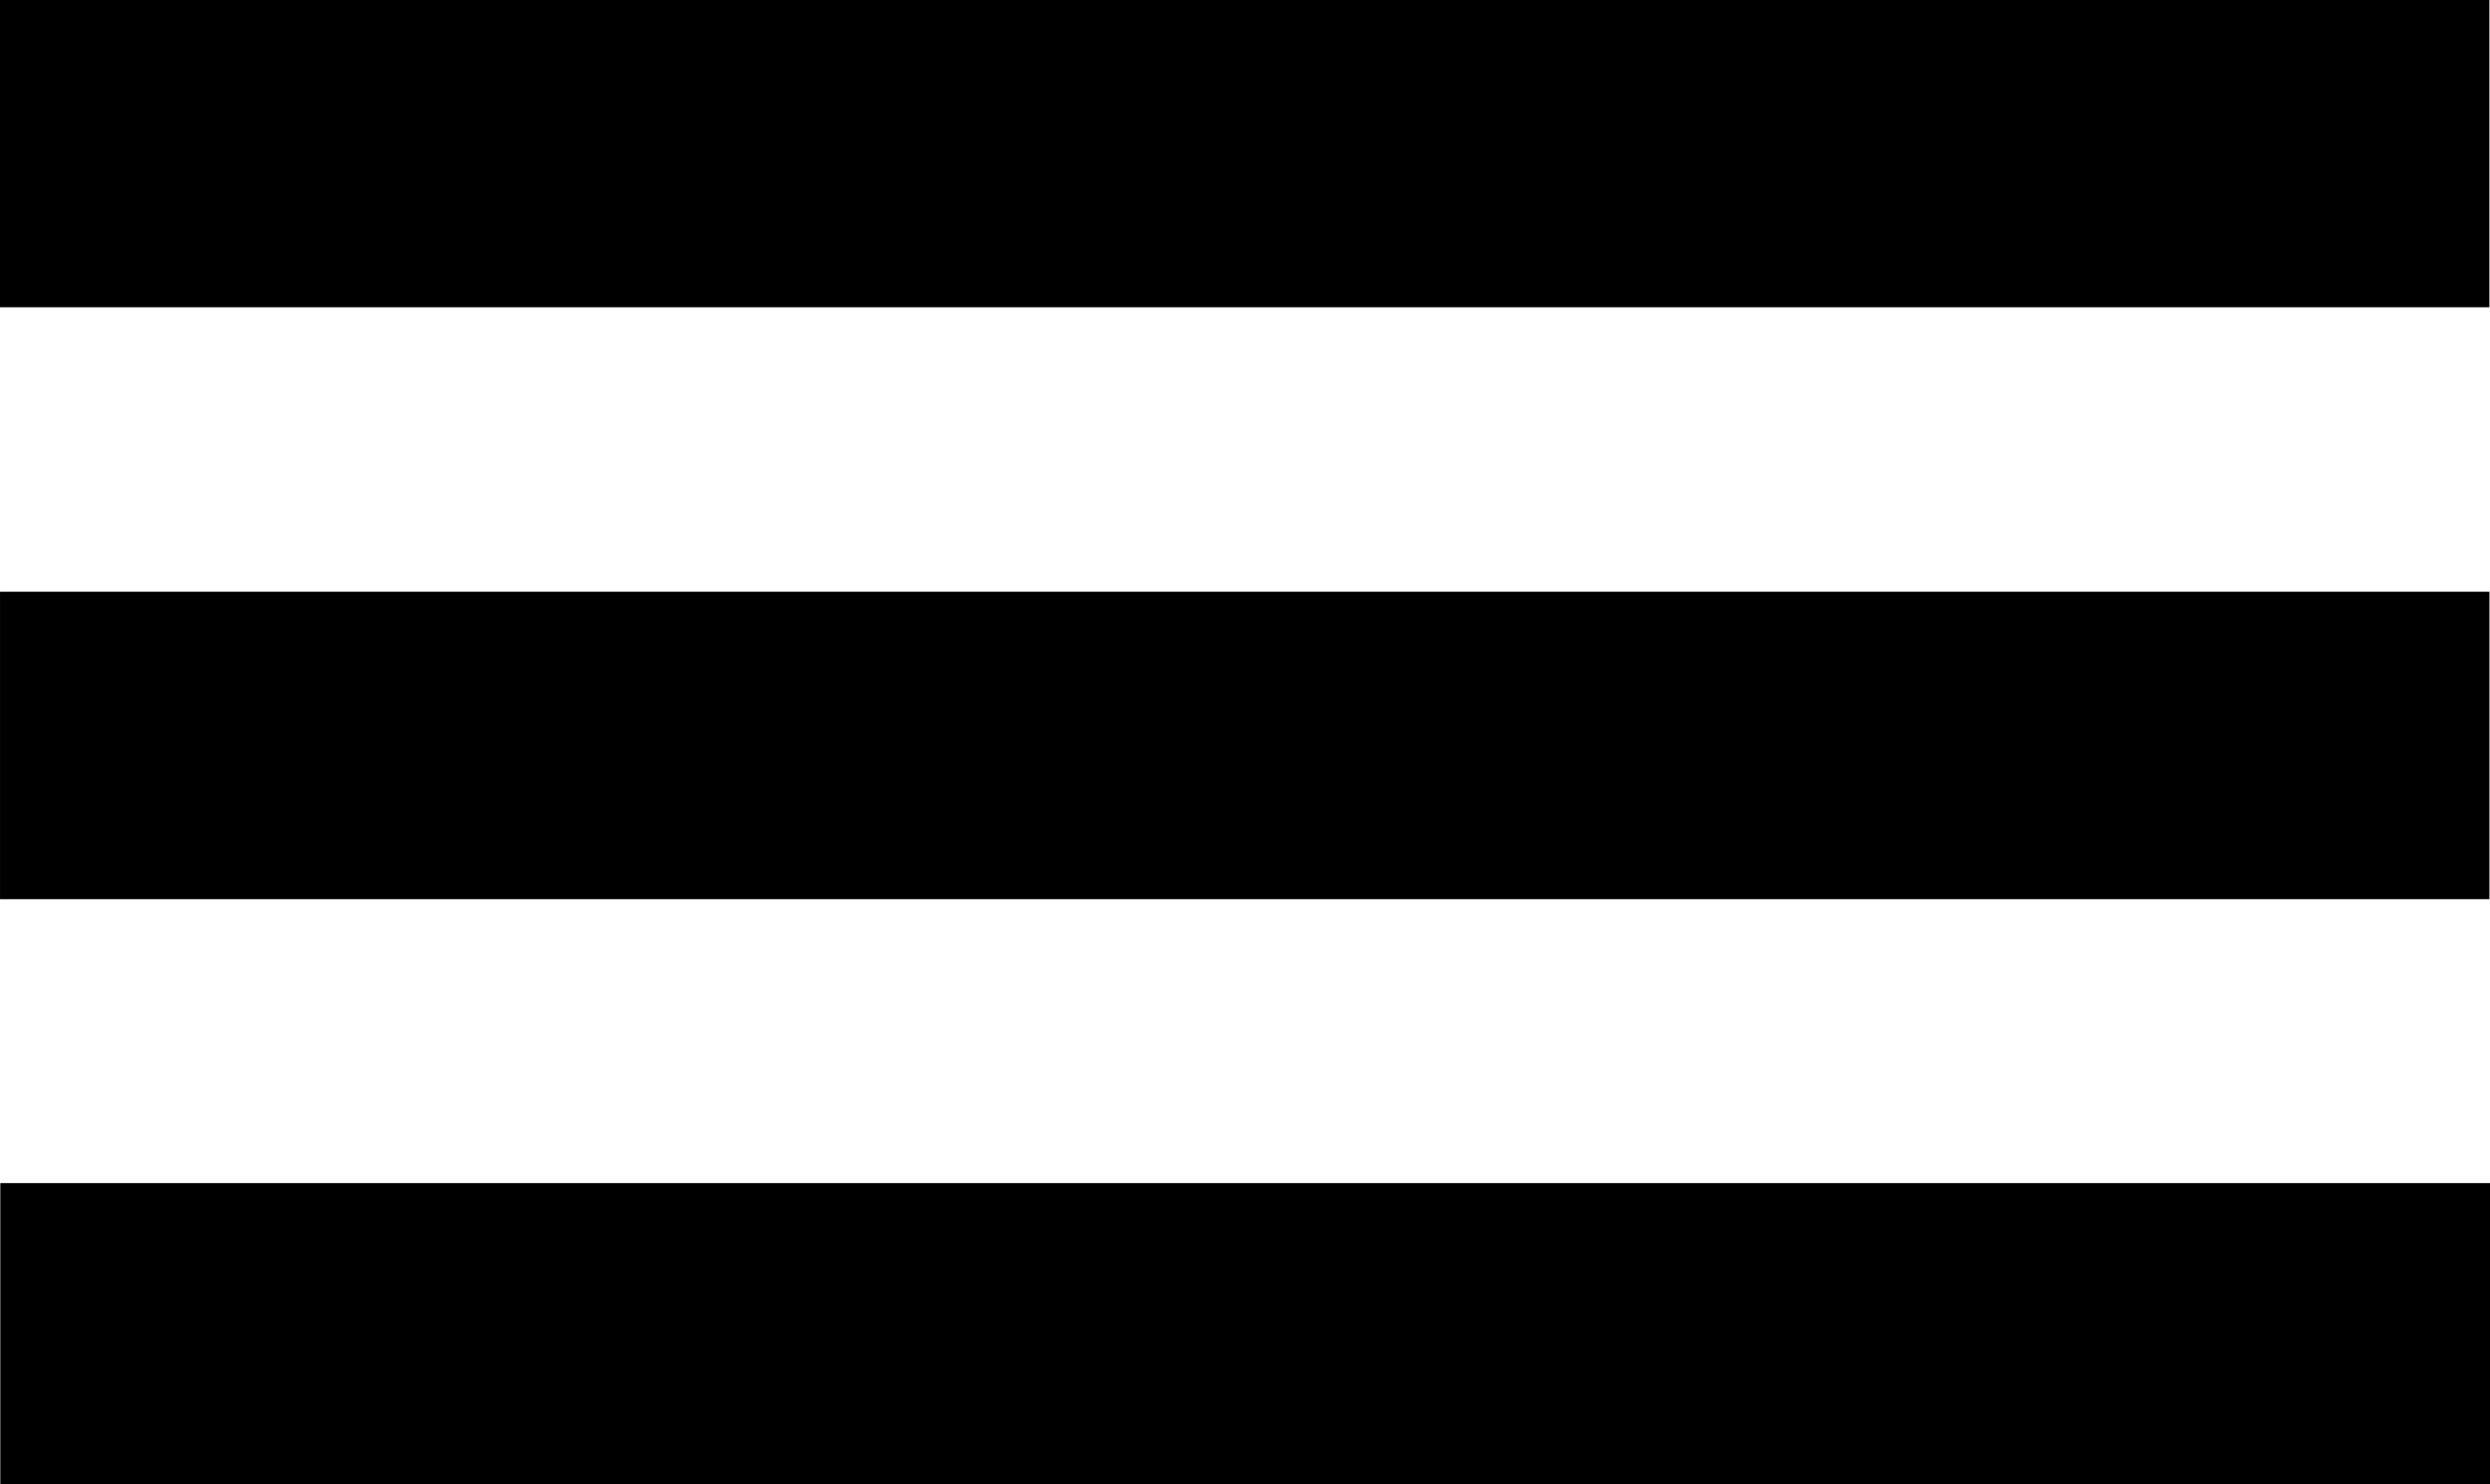
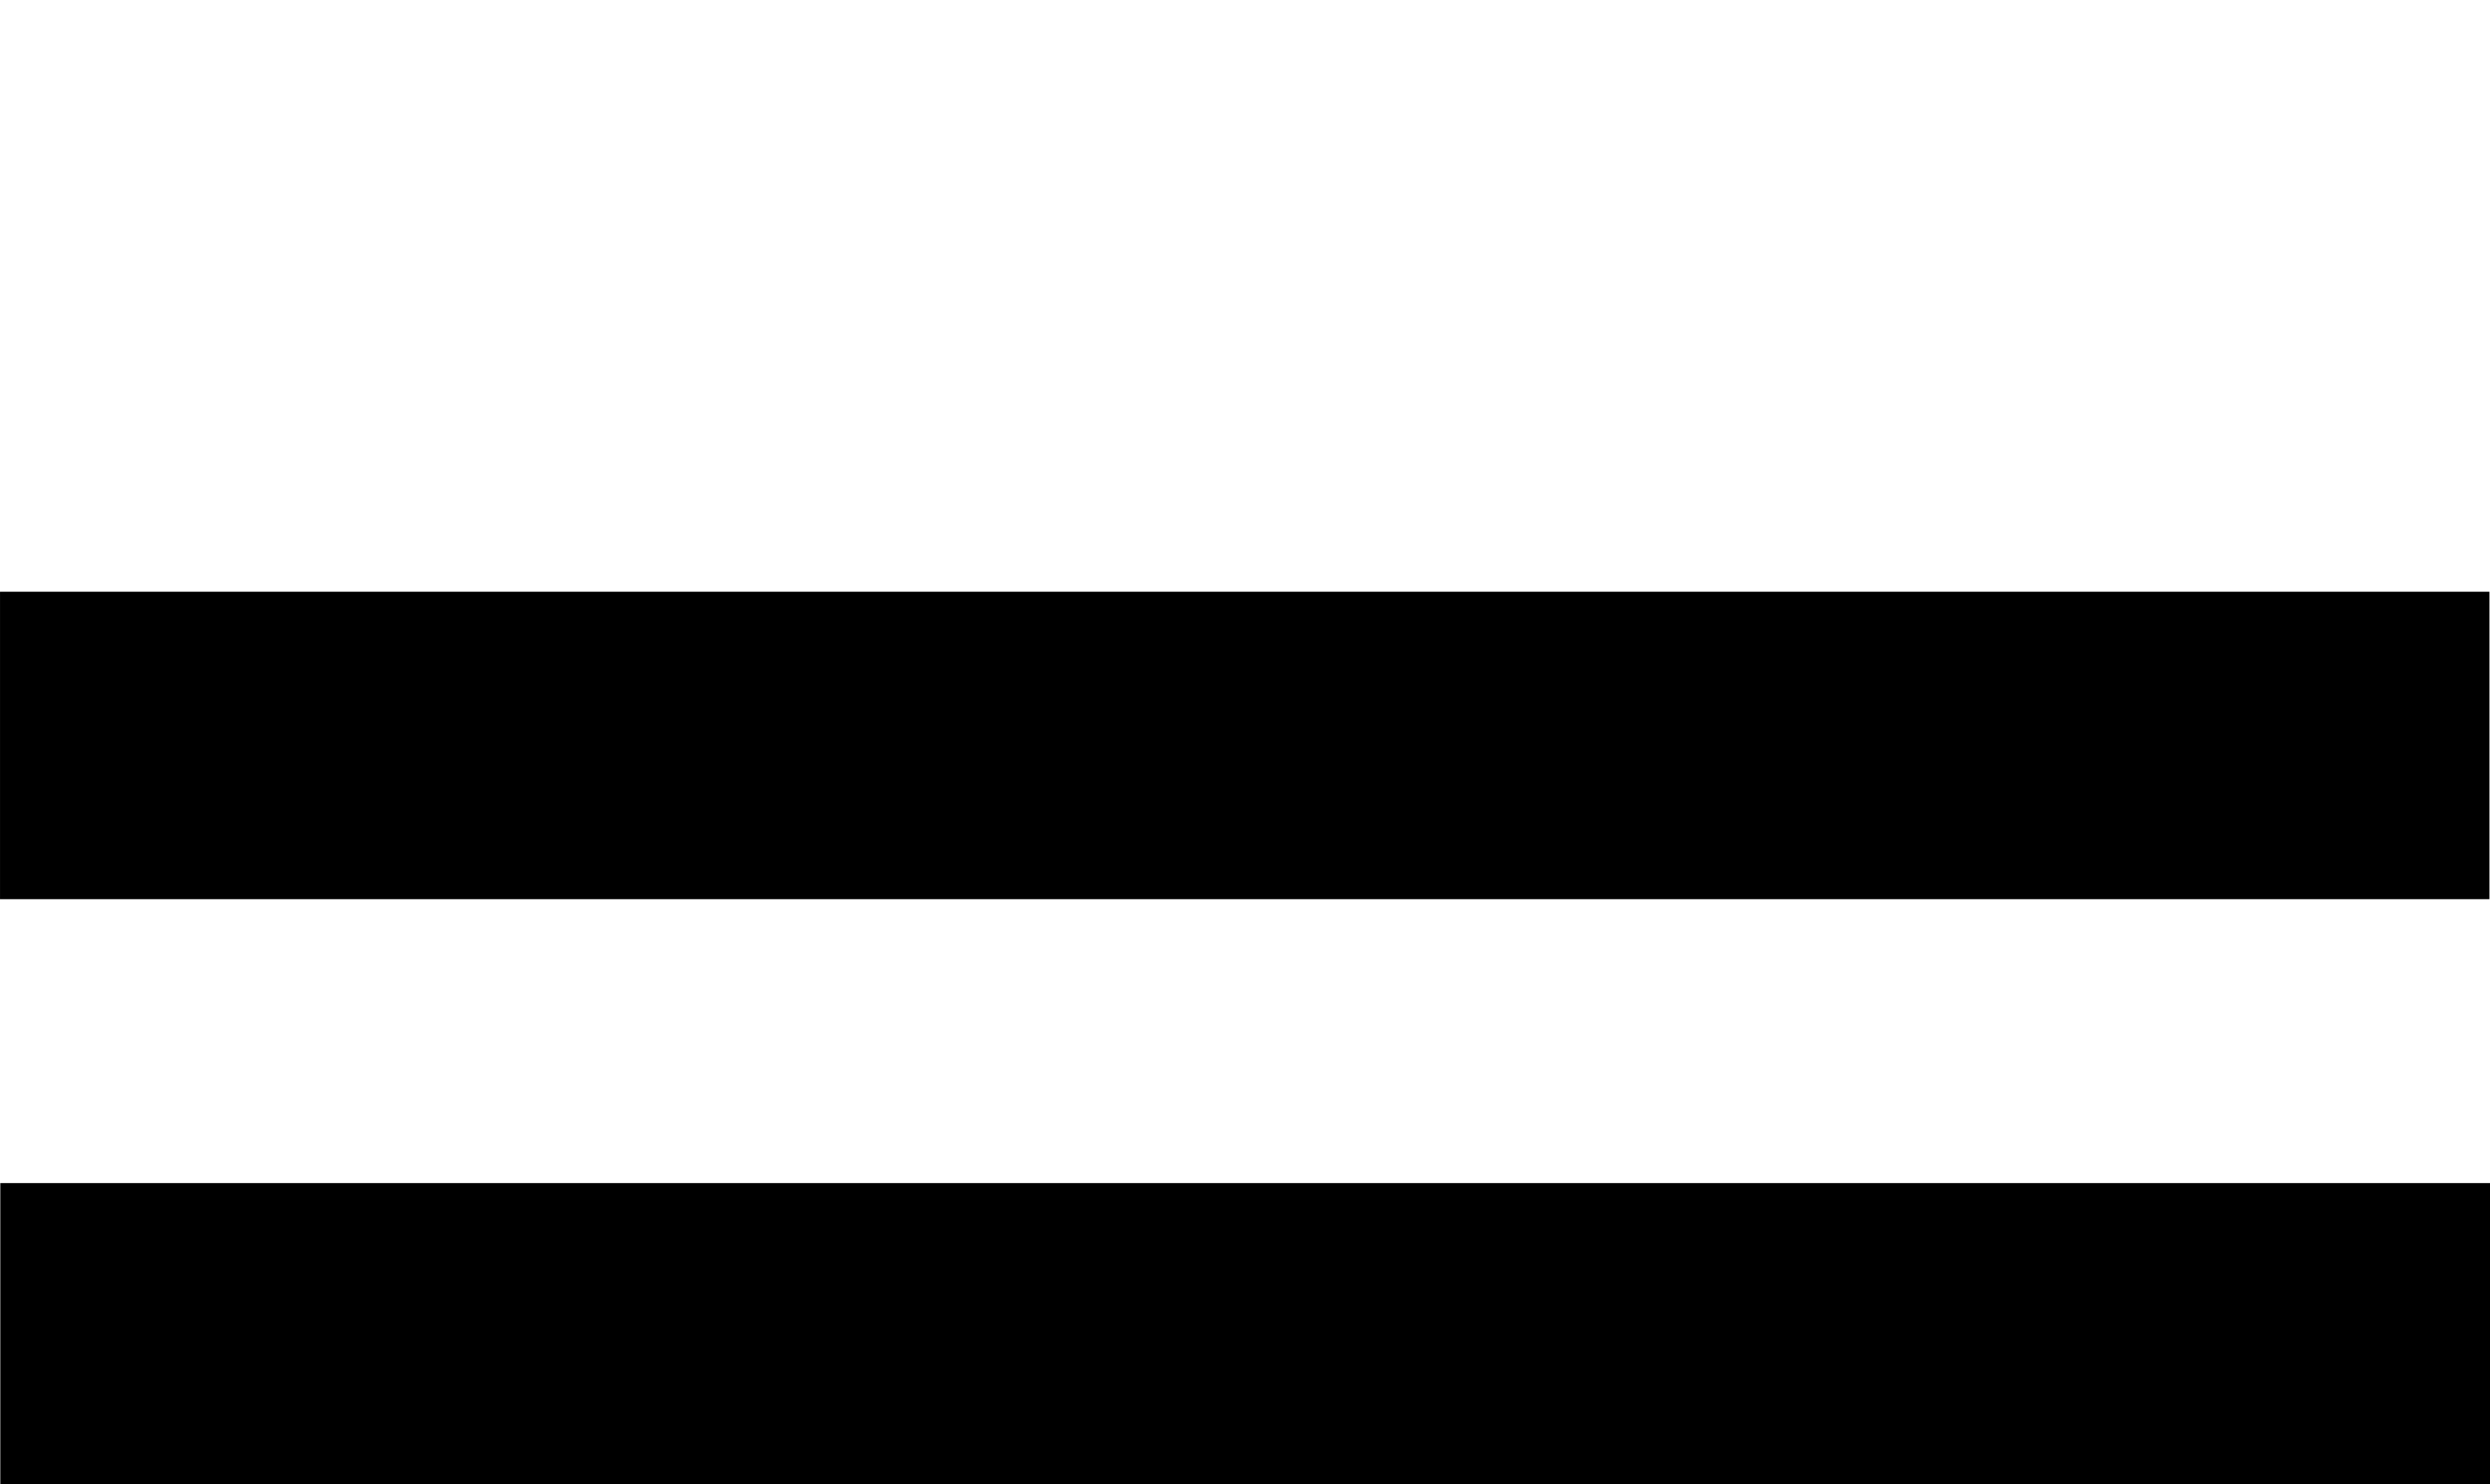
<svg xmlns="http://www.w3.org/2000/svg" id="membranes-etancheite" data-name="membranes-etancheite" viewBox="0 0 1008.57 601.3">
  <title>puatin</title>
-   <path d="M98.24,423.77V299.31H1106.57V423.77Z" transform="translate(-98.24 -299.31)" />
  <path d="M98.25,663.53V539H1106.58V663.53Z" transform="translate(-98.24 -299.31)" />
  <path d="M1106.82,778.53V900.61H98.37V778.53Z" transform="translate(-98.24 -299.31)" />
</svg>